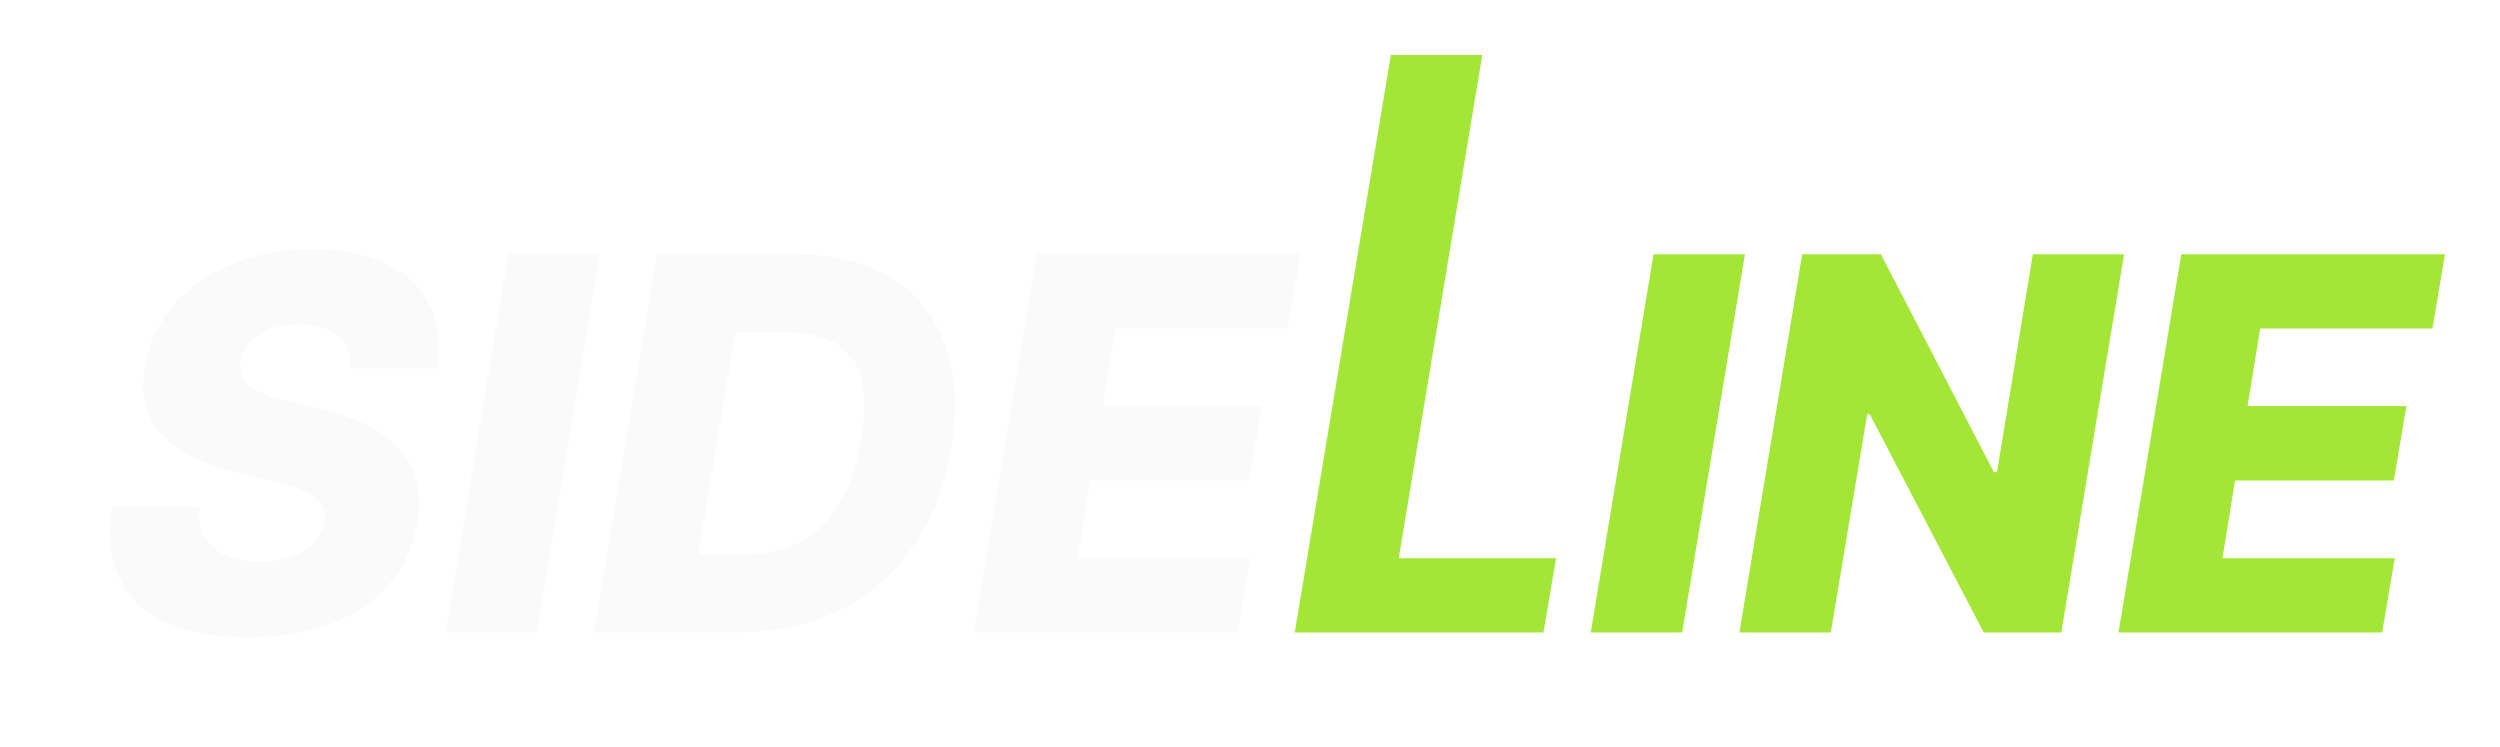
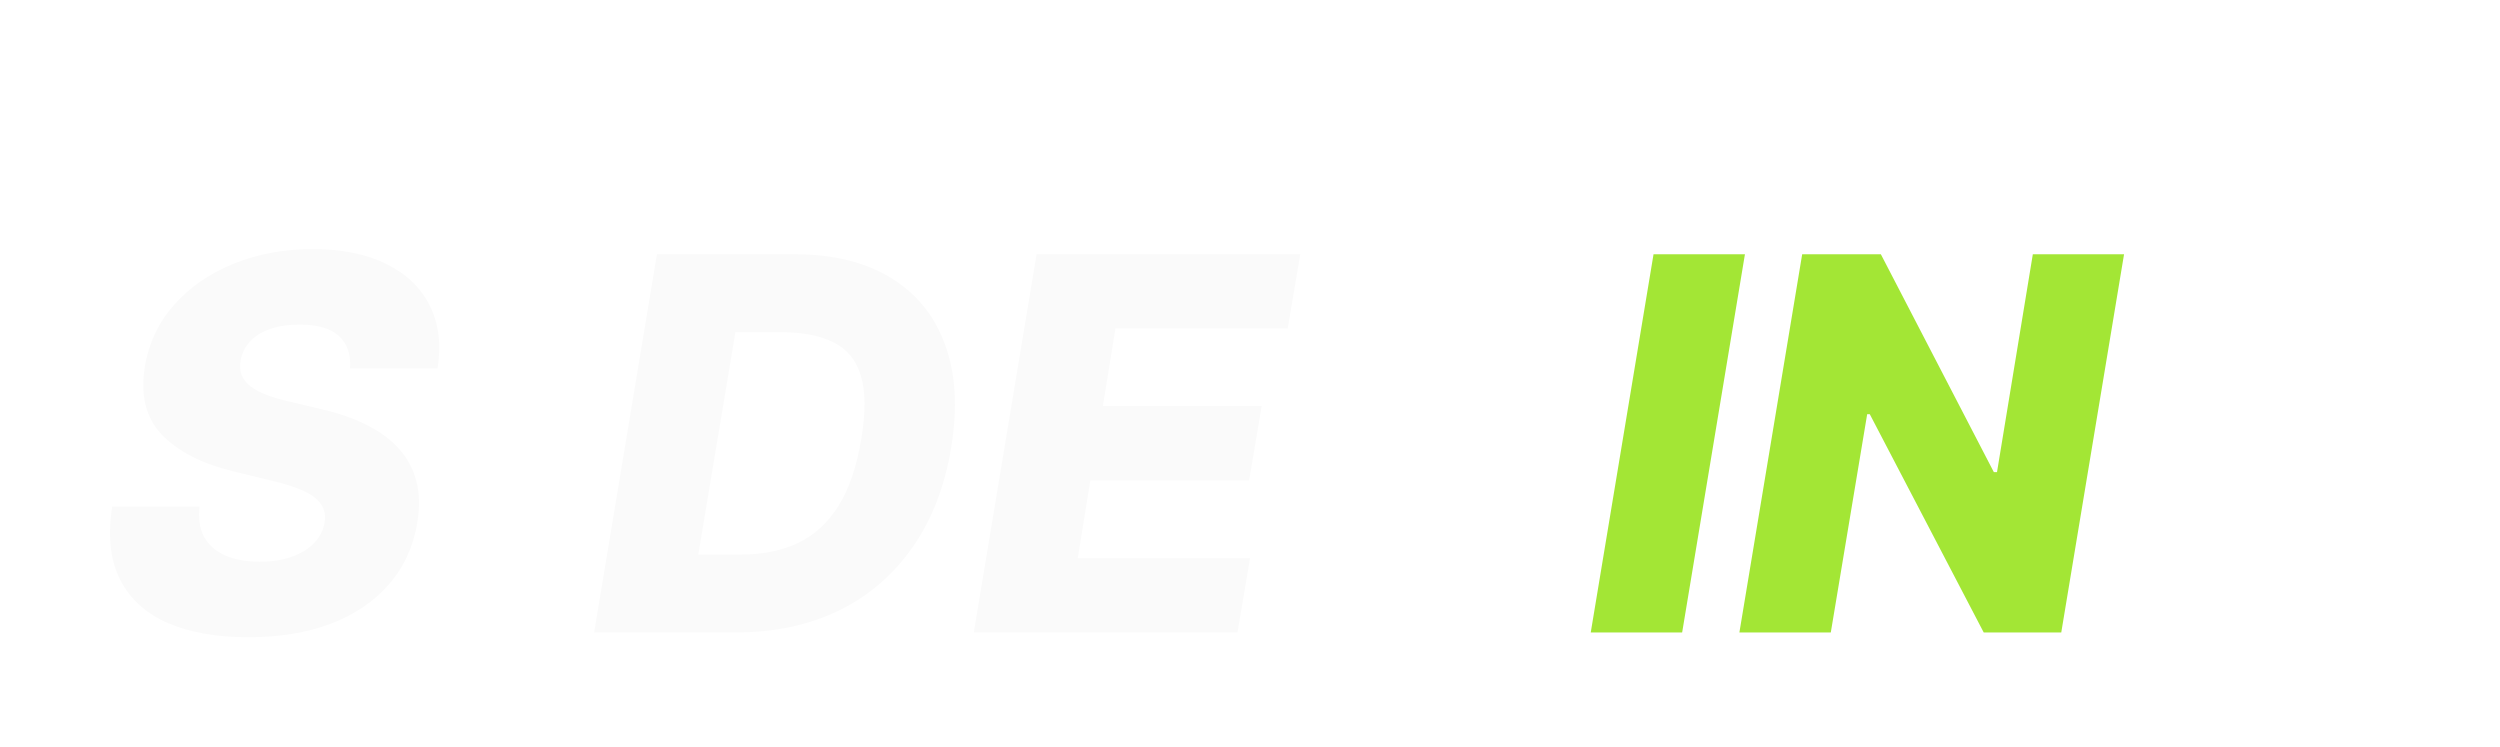
<svg xmlns="http://www.w3.org/2000/svg" xmlns:ns1="http://www.inkscape.org/namespaces/inkscape" xmlns:ns2="http://sodipodi.sourceforge.net/DTD/sodipodi-0.dtd" width="824.416" height="246.425" viewBox="0 0 218.127 65.2" version="1.1" id="svg1" ns1:version="1.3 (0e150ed, 2023-07-21)" ns2:docname="logo-long.svg" ns1:export-filename="logo-long-plain.svg" ns1:export-xdpi="96" ns1:export-ydpi="96">
  <ns2:namedview id="namedview1" pagecolor="#171717" bordercolor="#000000" borderopacity="0.25" ns1:showpageshadow="2" ns1:pageopacity="0.0" ns1:pagecheckerboard="0" ns1:deskcolor="#d1d1d1" ns1:document-units="px" ns1:zoom="0.80978535" ns1:cx="232.16029" ns1:cy="157.44913" ns1:window-width="1920" ns1:window-height="1052" ns1:window-x="0" ns1:window-y="0" ns1:window-maximized="0" ns1:current-layer="layer1" />
  <defs id="defs1">
    <filter style="color-interpolation-filters:sRGB" ns1:label="Drop Shadow" id="filter98" x="-0.334" y="-0.283" width="1.668" height="1.567">
      <feFlood result="flood" in="SourceGraphic" flood-opacity="0" flood-color="rgb(0,0,0)" id="feFlood96" />
      <feGaussianBlur result="blur" in="SourceGraphic" stdDeviation="2" id="feGaussianBlur96" />
      <feOffset result="offset" in="blur" dx="0" dy="0" id="feOffset96" />
      <feComposite result="comp1" operator="in" in="offset" in2="flood" id="feComposite97" />
      <feComposite result="fbSourceGraphic" operator="over" in="SourceGraphic" in2="comp1" id="feComposite98" />
      <feColorMatrix result="fbSourceGraphicAlpha" in="fbSourceGraphic" values="0 0 0 -1 0 0 0 0 -1 0 0 0 0 -1 0 0 0 0 1 0" id="feColorMatrix112" />
      <feFlood id="feFlood112" result="flood" in="fbSourceGraphic" flood-opacity="0.502" flood-color="rgb(0,0,0)" />
      <feGaussianBlur id="feGaussianBlur112" result="blur" in="fbSourceGraphic" stdDeviation="2" />
      <feOffset id="feOffset112" result="offset" in="blur" dx="0" dy="0" />
      <feComposite id="feComposite113" result="comp1" operator="in" in="offset" in2="flood" />
      <feComposite id="feComposite114" result="comp2" operator="over" in="fbSourceGraphic" in2="comp1" />
    </filter>
    <filter style="color-interpolation-filters:sRGB" ns1:label="Drop Shadow" id="filter100" x="-0.169" y="-0.145" width="1.337" height="1.291">
      <feFlood result="flood" in="SourceGraphic" flood-opacity="0.502" flood-color="rgb(0,0,0)" id="feFlood98" />
      <feGaussianBlur result="blur" in="SourceGraphic" stdDeviation="2" id="feGaussianBlur98" />
      <feOffset result="offset" in="blur" dx="0" dy="0" id="feOffset98" />
      <feComposite result="comp1" operator="in" in="offset" in2="flood" id="feComposite99" />
      <feComposite result="comp2" operator="over" in="SourceGraphic" in2="comp1" id="feComposite100" />
    </filter>
    <filter style="color-interpolation-filters:sRGB" ns1:label="Drop Shadow" id="filter102" x="-0.143" y="-0.145" width="1.286" height="1.291">
      <feFlood result="flood" in="SourceGraphic" flood-opacity="0.502" flood-color="rgb(0,0,0)" id="feFlood100" />
      <feGaussianBlur result="blur" in="SourceGraphic" stdDeviation="2" id="feGaussianBlur100" />
      <feOffset result="offset" in="blur" dx="0" dy="0" id="feOffset100" />
      <feComposite result="comp1" operator="in" in="offset" in2="flood" id="feComposite101" />
      <feComposite result="comp2" operator="over" in="SourceGraphic" in2="comp1" id="feComposite102" />
    </filter>
    <filter style="color-interpolation-filters:sRGB" ns1:label="Drop Shadow" id="filter104" x="-0.357" y="-0.145" width="1.714" height="1.291">
      <feFlood result="flood" in="SourceGraphic" flood-opacity="0.502" flood-color="rgb(0,0,0)" id="feFlood102" />
      <feGaussianBlur result="blur" in="SourceGraphic" stdDeviation="2" id="feGaussianBlur102" />
      <feOffset result="offset" in="blur" dx="0" dy="0" id="feOffset102" />
      <feComposite result="comp1" operator="in" in="offset" in2="flood" id="feComposite103" />
      <feComposite result="comp2" operator="over" in="SourceGraphic" in2="comp1" id="feComposite104" />
    </filter>
    <filter style="color-interpolation-filters:sRGB" ns1:label="Drop Shadow" id="filter106" x="-0.211" y="-0.095" width="1.421" height="1.191">
      <feFlood result="flood" in="SourceGraphic" flood-opacity="0.502" flood-color="rgb(0,0,0)" id="feFlood104" />
      <feGaussianBlur result="blur" in="SourceGraphic" stdDeviation="2" id="feGaussianBlur104" />
      <feOffset result="offset" in="blur" dx="0" dy="0" id="feOffset104" />
      <feComposite result="comp1" operator="in" in="offset" in2="flood" id="feComposite105" />
      <feComposite result="comp2" operator="over" in="SourceGraphic" in2="comp1" id="feComposite106" />
    </filter>
    <filter style="color-interpolation-filters:sRGB" ns1:label="Drop Shadow" id="filter108" x="-0.169" y="-0.145" width="1.337" height="1.291">
      <feFlood result="flood" in="SourceGraphic" flood-opacity="0.502" flood-color="rgb(0,0,0)" id="feFlood106" />
      <feGaussianBlur result="blur" in="SourceGraphic" stdDeviation="2" id="feGaussianBlur106" />
      <feOffset result="offset" in="blur" dx="0" dy="0" id="feOffset106" />
      <feComposite result="comp1" operator="in" in="offset" in2="flood" id="feComposite107" />
      <feComposite result="comp2" operator="over" in="SourceGraphic" in2="comp1" id="feComposite108" />
    </filter>
    <filter style="color-interpolation-filters:sRGB" ns1:label="Drop Shadow" id="filter110" x="-0.152" y="-0.145" width="1.305" height="1.291">
      <feFlood result="flood" in="SourceGraphic" flood-opacity="0.502" flood-color="rgb(0,0,0)" id="feFlood108" />
      <feGaussianBlur result="blur" in="SourceGraphic" stdDeviation="2" id="feGaussianBlur108" />
      <feOffset result="offset" in="blur" dx="0" dy="0" id="feOffset108" />
      <feComposite result="comp1" operator="in" in="offset" in2="flood" id="feComposite109" />
      <feComposite result="comp2" operator="over" in="SourceGraphic" in2="comp1" id="feComposite110" />
    </filter>
    <filter style="color-interpolation-filters:sRGB" ns1:label="Drop Shadow" id="filter112" x="-0.357" y="-0.145" width="1.714" height="1.291">
      <feFlood result="flood" in="SourceGraphic" flood-opacity="0.502" flood-color="rgb(0,0,0)" id="feFlood110" />
      <feGaussianBlur result="blur" in="SourceGraphic" stdDeviation="2" id="feGaussianBlur110" />
      <feOffset result="offset" in="blur" dx="0" dy="0" id="feOffset110" />
      <feComposite result="comp1" operator="in" in="offset" in2="flood" id="feComposite111" />
      <feComposite result="comp2" operator="over" in="SourceGraphic" in2="comp1" id="feComposite112" />
    </filter>
  </defs>
  <g ns1:label="Layer 1" ns1:groupmode="layer" id="layer1">
-     <path style="font-style:italic;font-weight:800;font-size:45.37px;font-family:Inter;-inkscape-font-specification:'Inter Ultra-Bold Italic';fill:#a3e635;stroke:#ffffff;stroke-width:0;filter:url(#filter100)" d="m 184.841,55.181 5.478,-32.997 h 23.007 l -1.096,6.477 H 197.199 l -1.096,6.767 h 13.856 l -1.096,6.493 h -13.856 l -1.096,6.783 h 15.032 l -1.096,6.477 z" id="path83" />
    <path style="font-style:italic;font-weight:800;font-size:45.37px;font-family:Inter;-inkscape-font-specification:'Inter Ultra-Bold Italic';fill:#a3e635;stroke:#ffffff;stroke-width:0;filter:url(#filter102)" d="m 185.325,22.184 -5.478,32.997 h -6.767 l -9.941,-19.044 h -0.226 l -3.174,19.044 h -7.975 l 5.478,-32.997 h 6.864 l 9.86,19.012 h 0.274 l 3.126,-19.012 z" id="path82" />
    <path style="font-style:italic;font-weight:800;font-size:45.37px;font-family:Inter;-inkscape-font-specification:'Inter Ultra-Bold Italic';fill:#a3e635;stroke:#ffffff;stroke-width:0;filter:url(#filter104)" d="M 152.247,22.184 146.769,55.181 h -7.975 l 5.478,-32.997 z" id="path81" />
-     <path style="font-style:italic;font-weight:800;font-size:45.37px;font-family:Inter;-inkscape-font-specification:'Inter Ultra-Bold Italic';fill:#a3e635;stroke:#ffffff;stroke-width:0;filter:url(#filter106)" d="m 112.967,55.181 8.388,-50.381 h 7.975 L 122.038,48.704 h 13.727 l -1.096,6.477 z" id="path80" ns2:nodetypes="ccccccc" />
    <path style="font-style:italic;font-weight:800;font-size:45.37px;font-family:Inter;-inkscape-font-specification:'Inter Ultra-Bold Italic';fill:#fafafa;fill-opacity:1;stroke:#ffffff;stroke-width:0;filter:url(#filter108)" d="m 84.965,55.181 5.478,-32.997 h 23.007 l -1.096,6.477 H 97.323 l -1.096,6.767 h 13.856 l -1.096,6.493 H 95.132 l -1.096,6.783 h 15.032 l -1.096,6.477 z" id="path79" />
    <path style="font-style:italic;font-weight:800;font-size:45.37px;font-family:Inter;-inkscape-font-specification:'Inter Ultra-Bold Italic';fill:#fafafa;fill-opacity:1;stroke:#ffffff;stroke-width:0;filter:url(#filter110)" d="M 64.214,55.181 H 51.84 l 5.478,-32.997 h 12.003 q 5.027,0 8.378,2.046 3.367,2.03 4.753,5.832 1.402,3.786 0.532,9.023 -0.838,5.059 -3.367,8.668 -2.513,3.609 -6.445,5.526 -3.931,1.901 -8.958,1.901 z m -3.287,-6.799 h 3.786 q 2.771,0 4.898,-0.999 2.143,-1.015 3.545,-3.238 1.402,-2.24 1.998,-5.881 0.58,-3.48 -0.048,-5.494 -0.612,-2.03 -2.385,-2.9 -1.756,-0.886 -4.592,-0.886 h -3.963 z" id="path78" />
-     <path style="font-style:italic;font-weight:800;font-size:45.37px;font-family:Inter;-inkscape-font-specification:'Inter Ultra-Bold Italic';fill:#fafafa;fill-opacity:1;stroke:#ffffff;stroke-width:0;filter:url(#filter112)" d="M 52.323,22.184 46.845,55.181 h -7.975 l 5.478,-32.997 z" id="path77" />
    <path style="font-style:italic;font-weight:800;font-size:45.37px;font-family:Inter;-inkscape-font-specification:'Inter Ultra-Bold Italic';fill:#fafafa;fill-opacity:1;stroke:#ffffff;stroke-width:0;filter:url(#filter98)" d="m 30.54,32.141 q 0.129,-1.821 -0.967,-2.82 -1.079,-0.999 -3.416,-0.999 -1.547,0 -2.642,0.403 -1.096,0.387 -1.724,1.096 -0.628,0.693 -0.789,1.611 -0.145,0.725 0.081,1.289 0.226,0.564 0.789,0.999 0.58,0.435 1.434,0.757 0.87,0.322 1.95,0.564 l 2.707,0.644 q 2.352,0.532 4.076,1.418 1.74,0.87 2.82,2.111 1.079,1.224 1.482,2.82 0.403,1.595 0.064,3.577 -0.516,3.126 -2.465,5.365 -1.933,2.24 -5.059,3.432 Q 25.771,55.6 21.647,55.6 17.522,55.6 14.638,54.359 11.77,53.103 10.481,50.573 9.192,48.044 9.789,44.193 H 17.409 q -0.177,1.595 0.403,2.658 0.596,1.063 1.837,1.611 1.241,0.548 2.997,0.548 1.611,0 2.82,-0.435 1.224,-0.435 1.95,-1.208 0.741,-0.773 0.902,-1.772 0.161,-0.918 -0.306,-1.595 -0.451,-0.677 -1.547,-1.176 -1.079,-0.499 -2.836,-0.902 l -3.303,-0.806 q -4.092,-0.999 -6.203,-3.19 -2.095,-2.191 -1.482,-5.945 0.516,-3.077 2.546,-5.381 2.046,-2.304 5.172,-3.577 3.142,-1.289 6.912,-1.289 3.835,0 6.445,1.305 2.626,1.289 3.786,3.641 1.176,2.336 0.677,5.462 z" id="text49" />
  </g>
</svg>